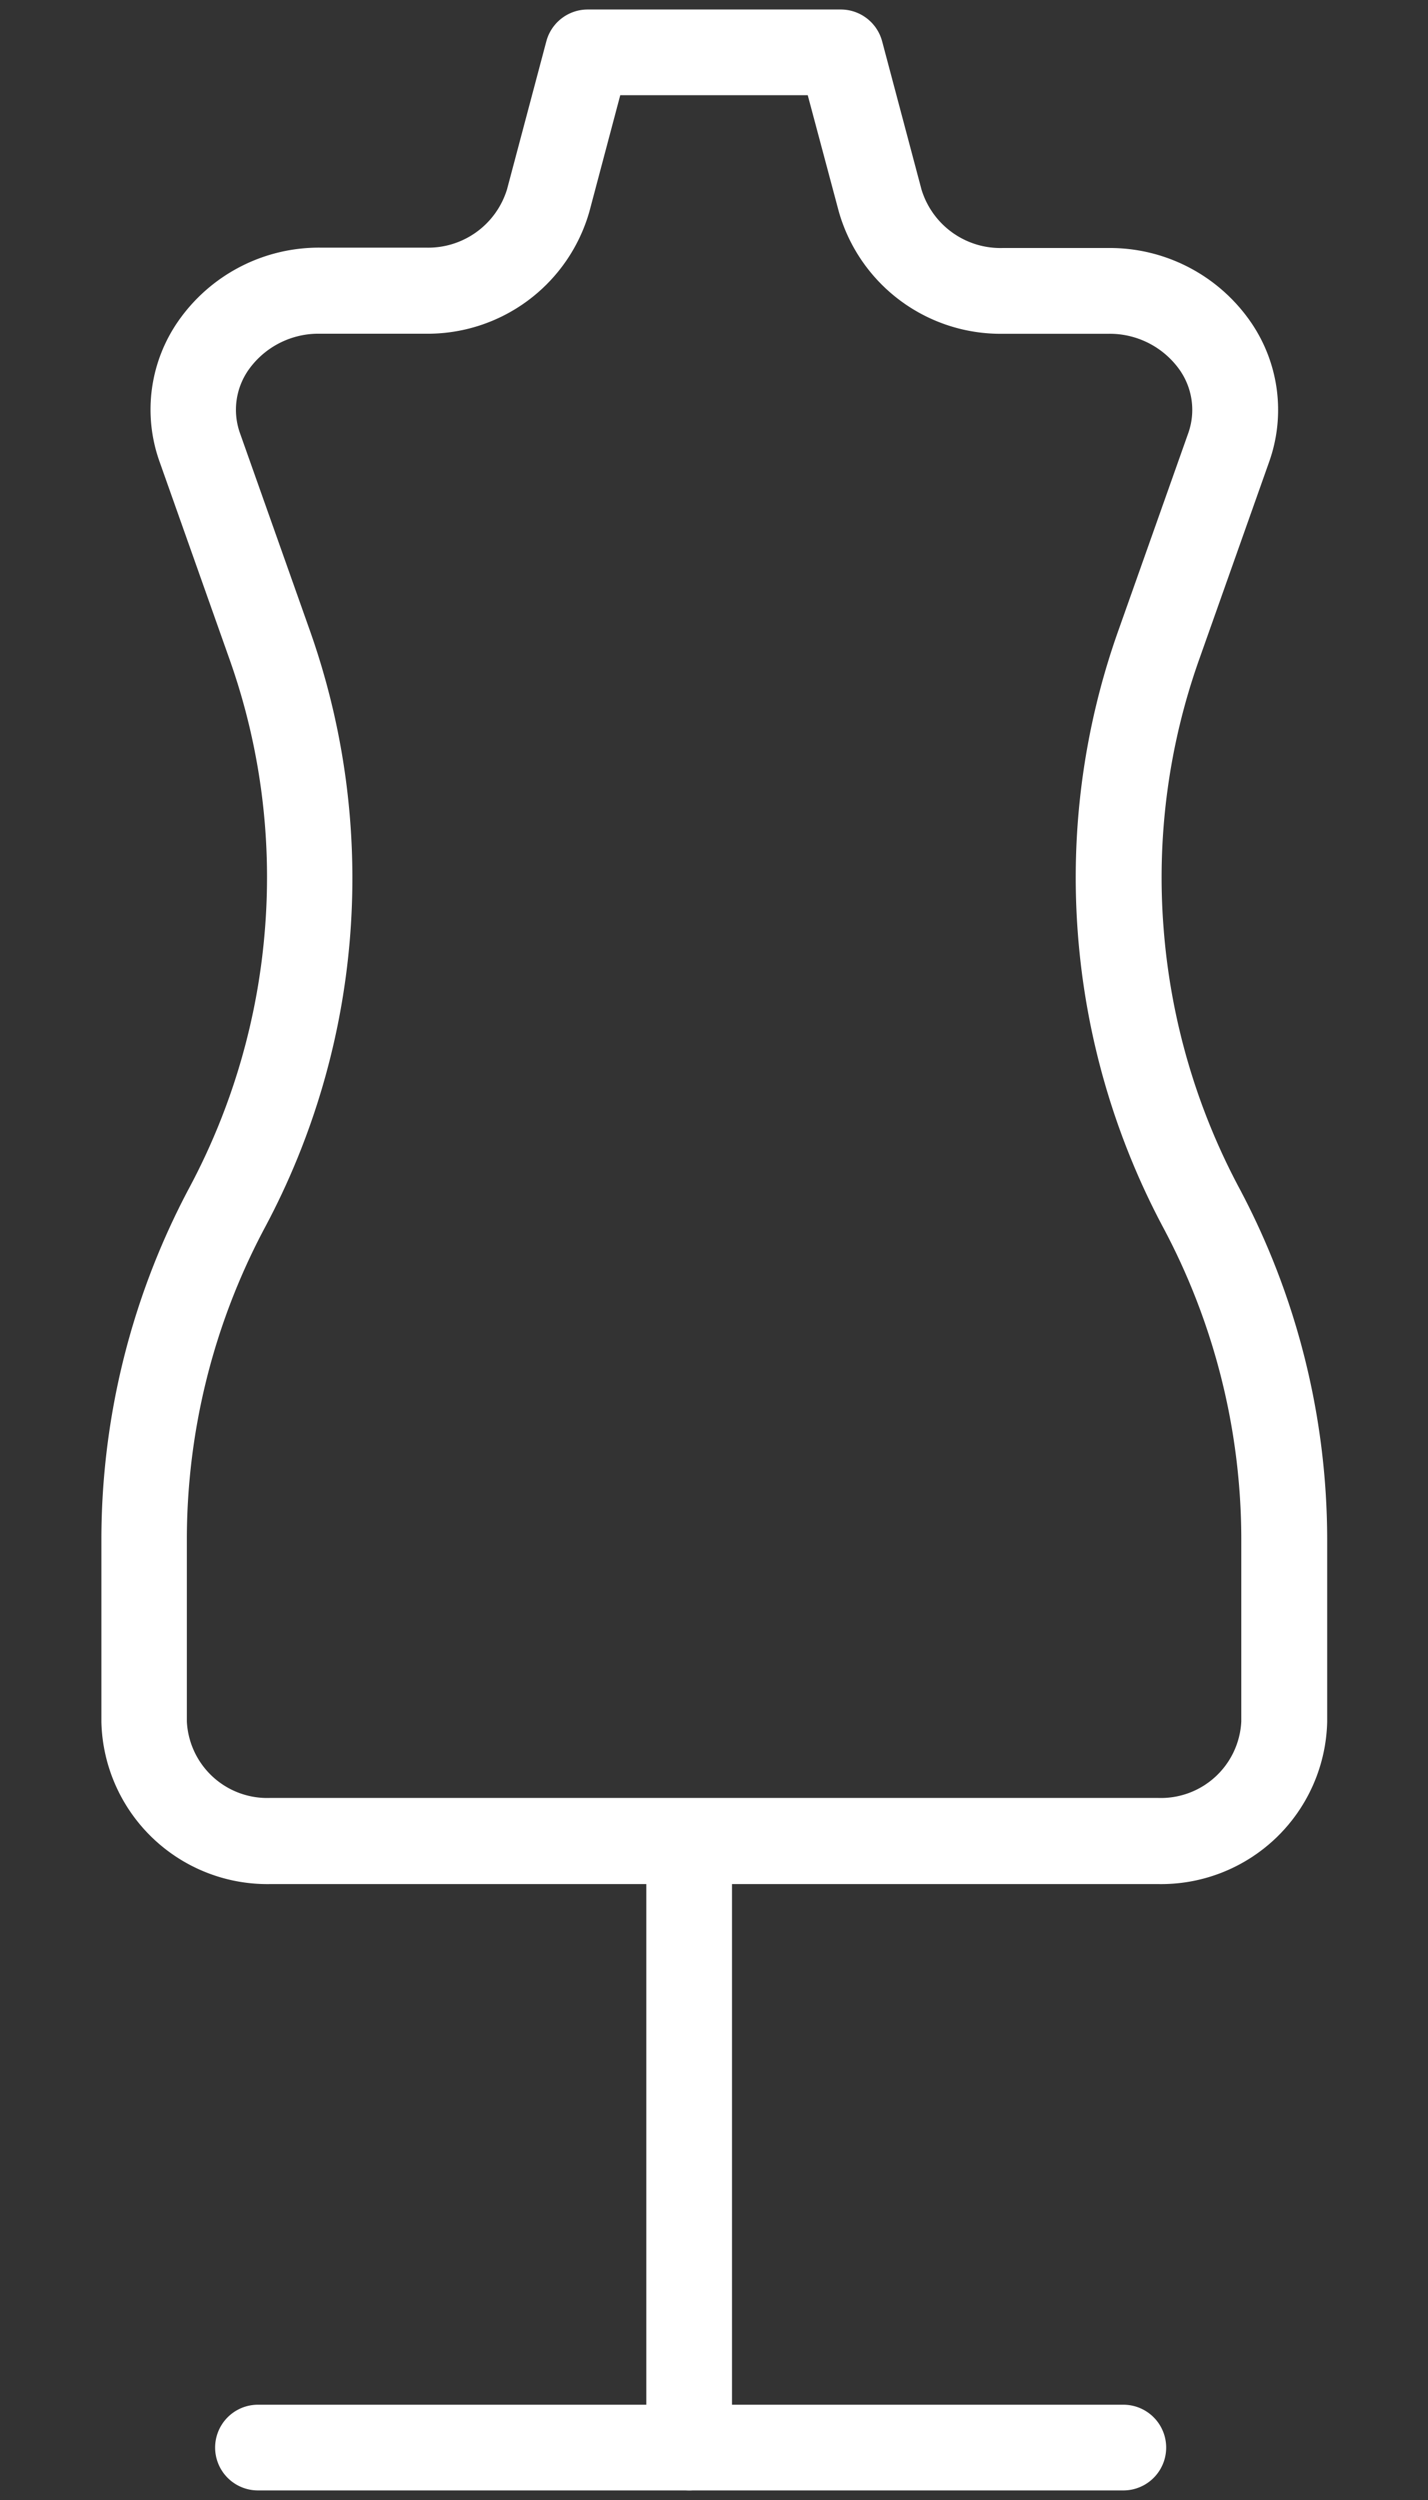
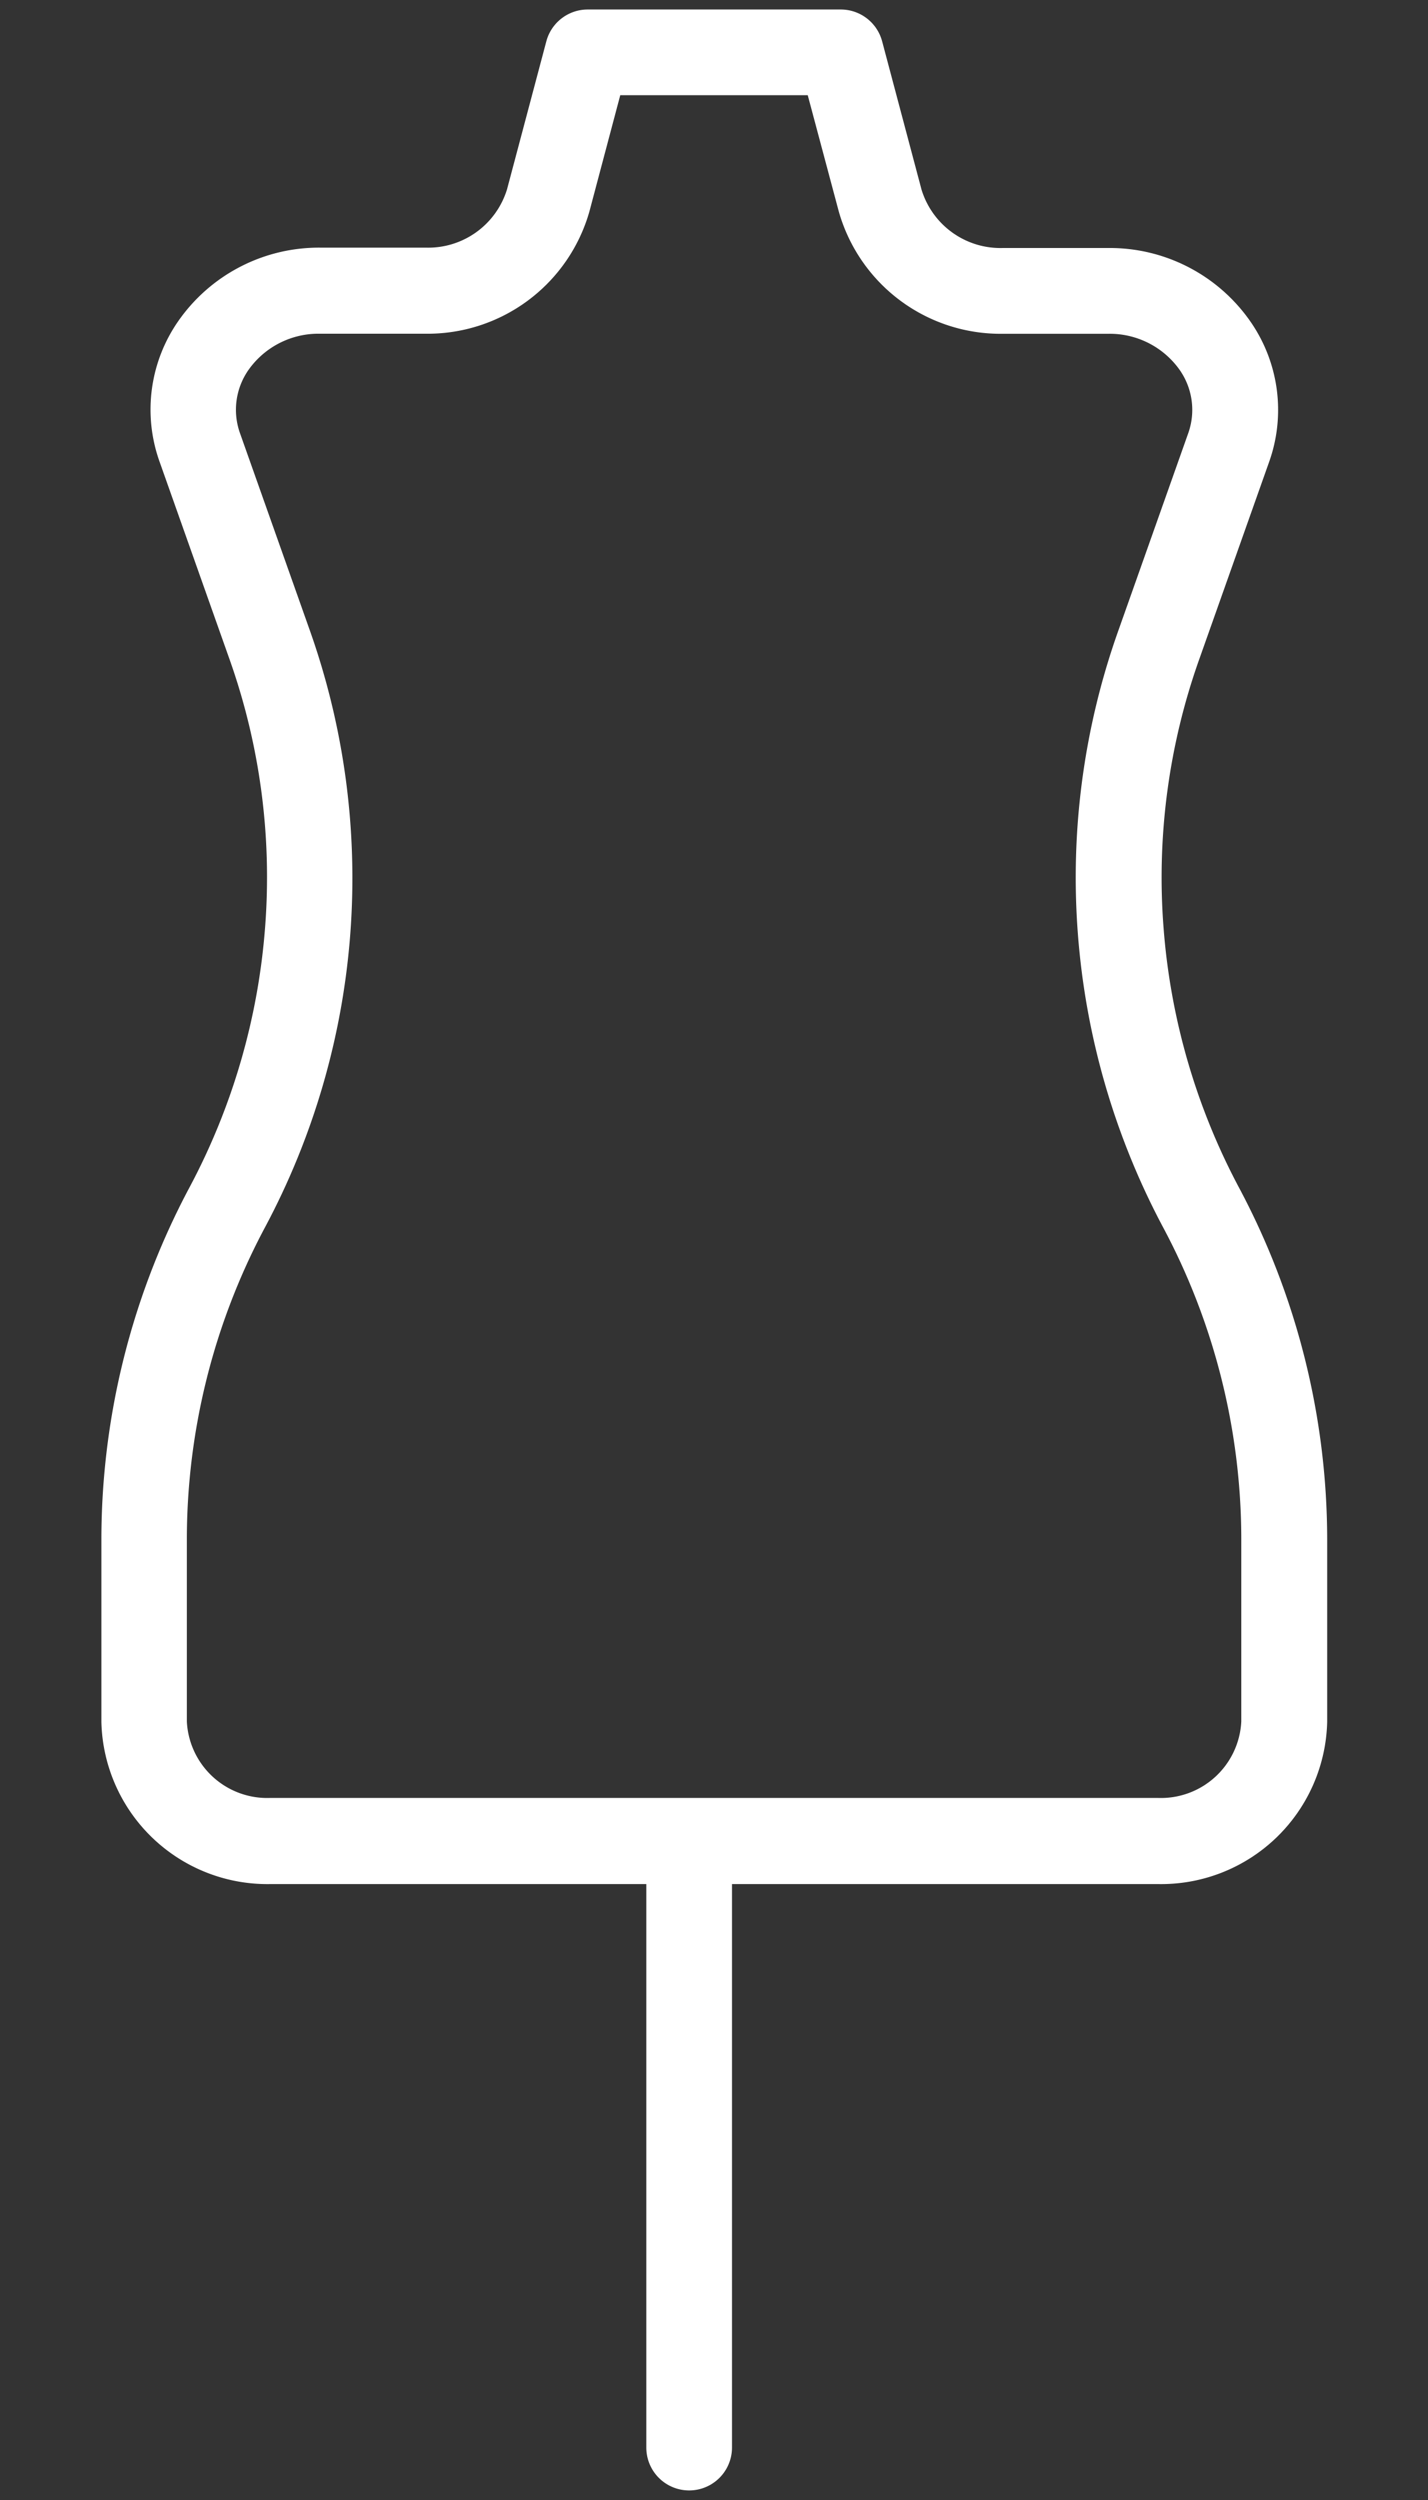
<svg xmlns="http://www.w3.org/2000/svg" width="20" height="35" viewBox="0 0 20 35">
  <rect x="0" y="0" width="20" height="35" fill="#333333" stroke="none" />
  <defs>
    <clipPath id="b">
      <rect width="20" height="35" />
    </clipPath>
  </defs>
  <g id="a" clip-path="url(#b)">
    <g transform="translate(-852.984 -1364.267)">
-       <path d="M12.12.6H0A.6.6,0,0,1-.6,0,.6.6,0,0,1,0-.6H12.12a.6.6,0,0,1,.6.6A.6.6,0,0,1,12.12.6Z" transform="translate(856.597 1398.533)" fill="#fff" />
      <path d="M0,8.584a.6.6,0,0,1-.6-.6V0A.6.6,0,0,1,0-.6.6.6,0,0,1,.6,0V7.984A.6.6,0,0,1,0,8.584Z" transform="translate(862.636 1390.549)" fill="#fff" />
      <path d="M861.21,1364.4h3.549a.6.6,0,0,1,.58.446l.551,2.074a1.156,1.156,0,0,0,1.142.819h1.476a2.4,2.4,0,0,1,1.968,1,2.168,2.168,0,0,1,.281,2l-.977,2.758a9.12,9.12,0,0,0-.5,3.755,9.225,9.225,0,0,0,1.063,3.653,10.485,10.485,0,0,1,1.229,4.9v2.569a2.327,2.327,0,0,1-2.374,2.27h-12.42a2.326,2.326,0,0,1-2.374-2.27V1385.8a10.489,10.489,0,0,1,1.229-4.9,9.219,9.219,0,0,0,1.064-3.653,9.121,9.121,0,0,0-.5-3.755l-.977-2.758a2.168,2.168,0,0,1,.281-2,2.4,2.4,0,0,1,1.968-1h1.476a1.155,1.155,0,0,0,1.141-.819l.551-2.074A.6.6,0,0,1,861.21,1364.4Zm3.087,1.2h-2.626l-.432,1.628a2.356,2.356,0,0,1-2.3,1.711h-1.476a1.2,1.2,0,0,0-.988.492.974.974,0,0,0-.13.9l.977,2.758a10.38,10.38,0,0,1-.632,8.371,9.284,9.284,0,0,0-1.089,4.339v2.569a1.127,1.127,0,0,0,1.174,1.07h12.42a1.127,1.127,0,0,0,1.174-1.07V1385.8a9.281,9.281,0,0,0-1.089-4.339,10.417,10.417,0,0,1-1.2-4.125,10.312,10.312,0,0,1,.569-4.246l.977-2.758a.975.975,0,0,0-.13-.9,1.2,1.2,0,0,0-.988-.492h-1.476a2.356,2.356,0,0,1-2.3-1.711Z" transform="translate(0 0)" fill="#fff" />
    </g>
  </g>
</svg>